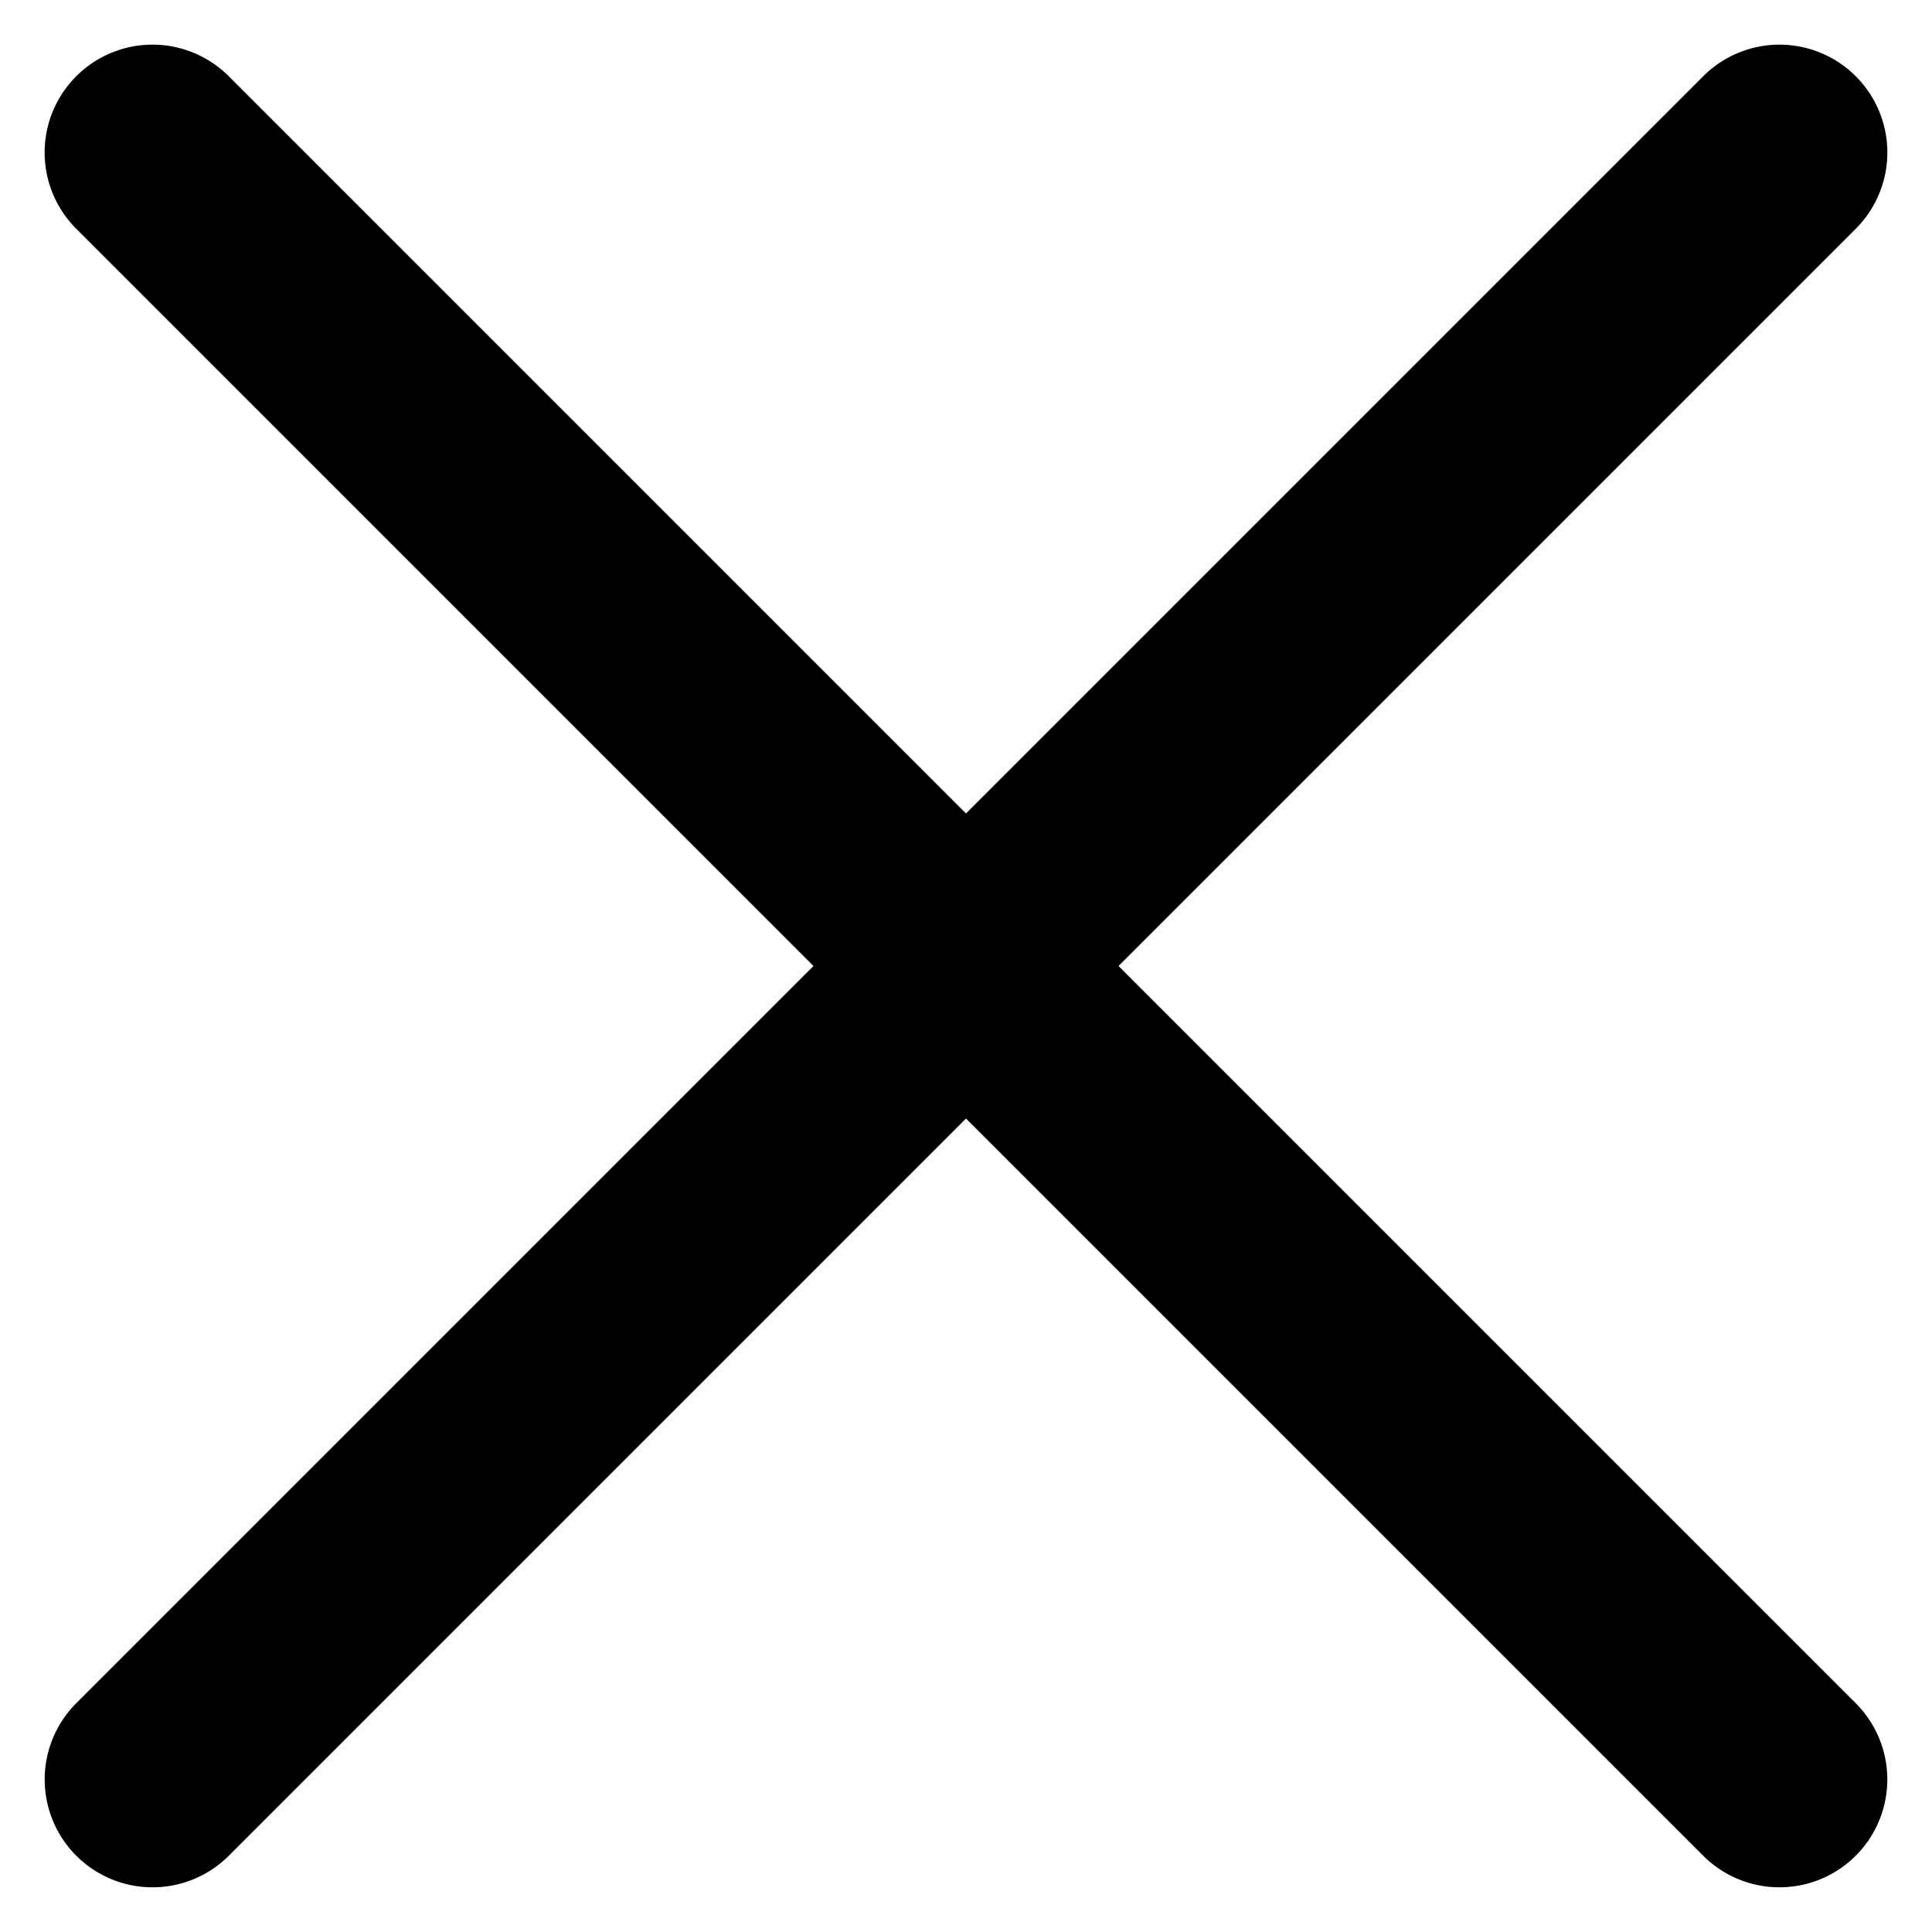
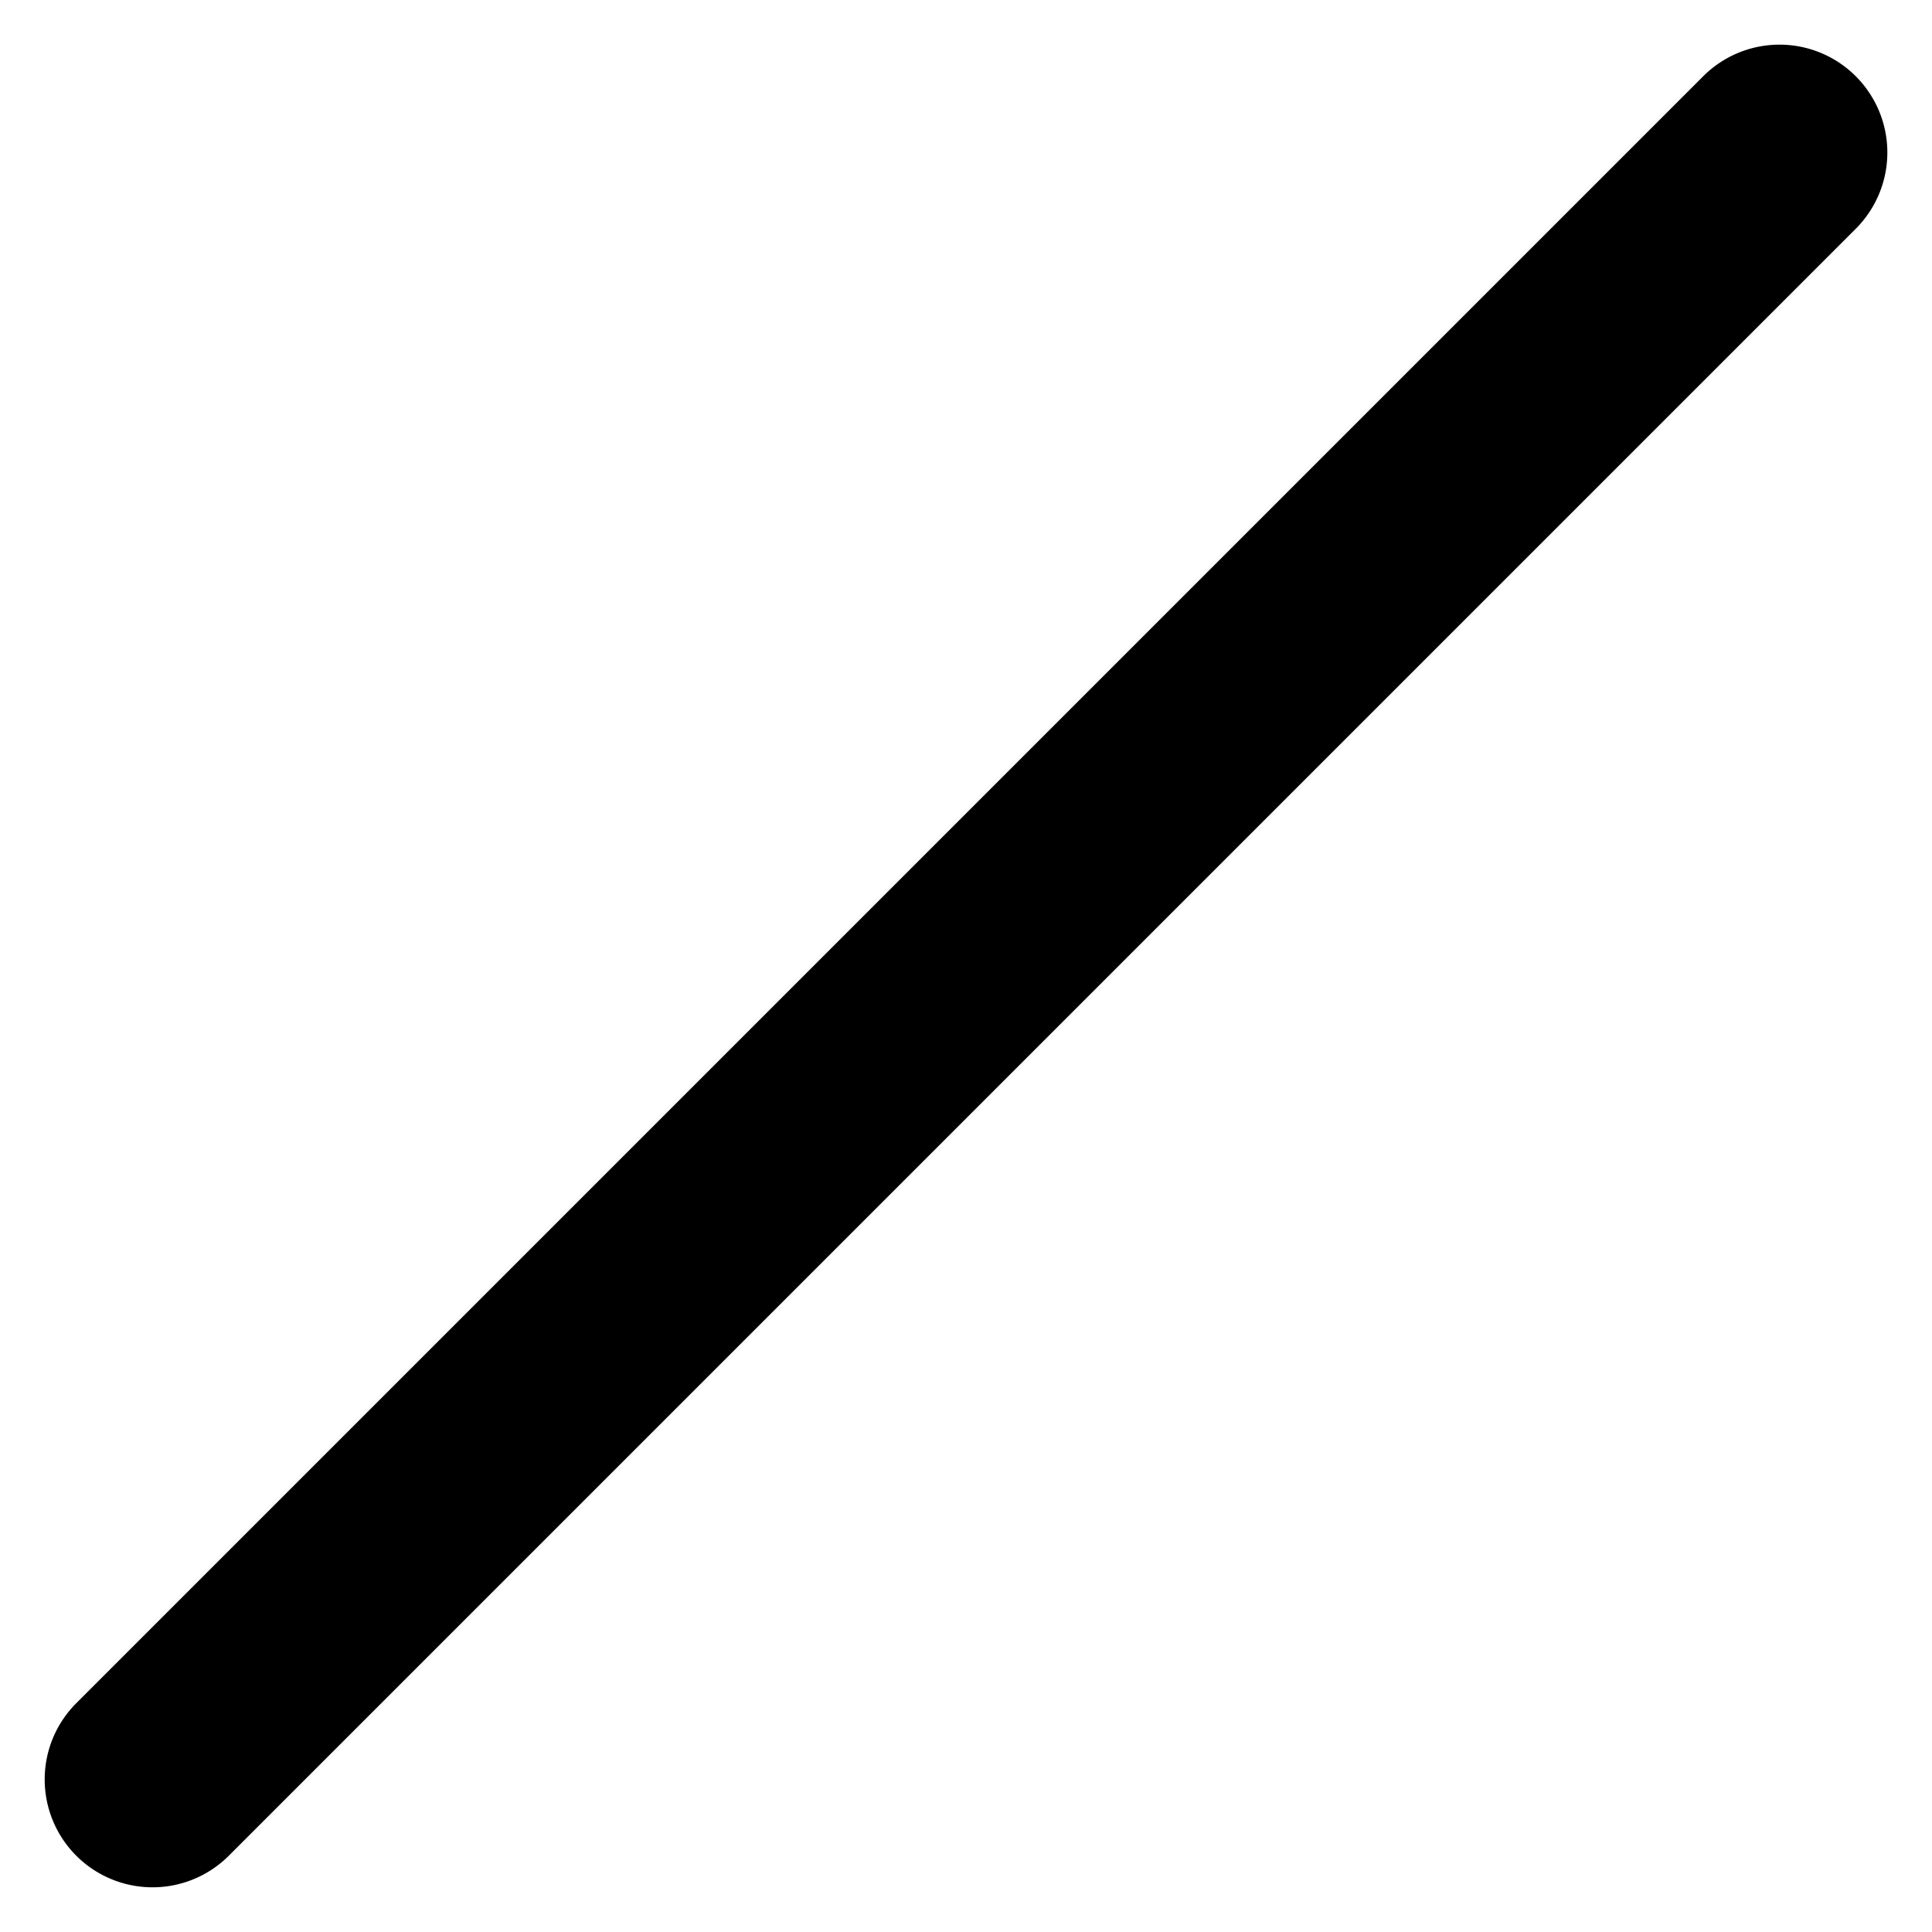
<svg xmlns="http://www.w3.org/2000/svg" width="26.87" height="26.87" viewBox="0 0 26.87 26.87">
  <g id="Grupo_33" data-name="Grupo 33" transform="translate(4496 -374)">
-     <path id="Línea_1" data-name="Línea 1" d="M32,1.5H0A1.5,1.5,0,0,1-1.5,0,1.5,1.5,0,0,1,0-1.5H32A1.5,1.5,0,0,1,33.5,0,1.5,1.5,0,0,1,32,1.5Z" transform="translate(-4493.879 376.121) rotate(45)" />
    <path id="Línea_1-2" data-name="Línea 1" d="M32,1.5H0A1.5,1.5,0,0,1-1.5,0,1.5,1.5,0,0,1,0-1.5H32A1.5,1.5,0,0,1,33.5,0,1.5,1.5,0,0,1,32,1.5Z" transform="translate(-4471.251 376.121) rotate(135)" />
  </g>
</svg>